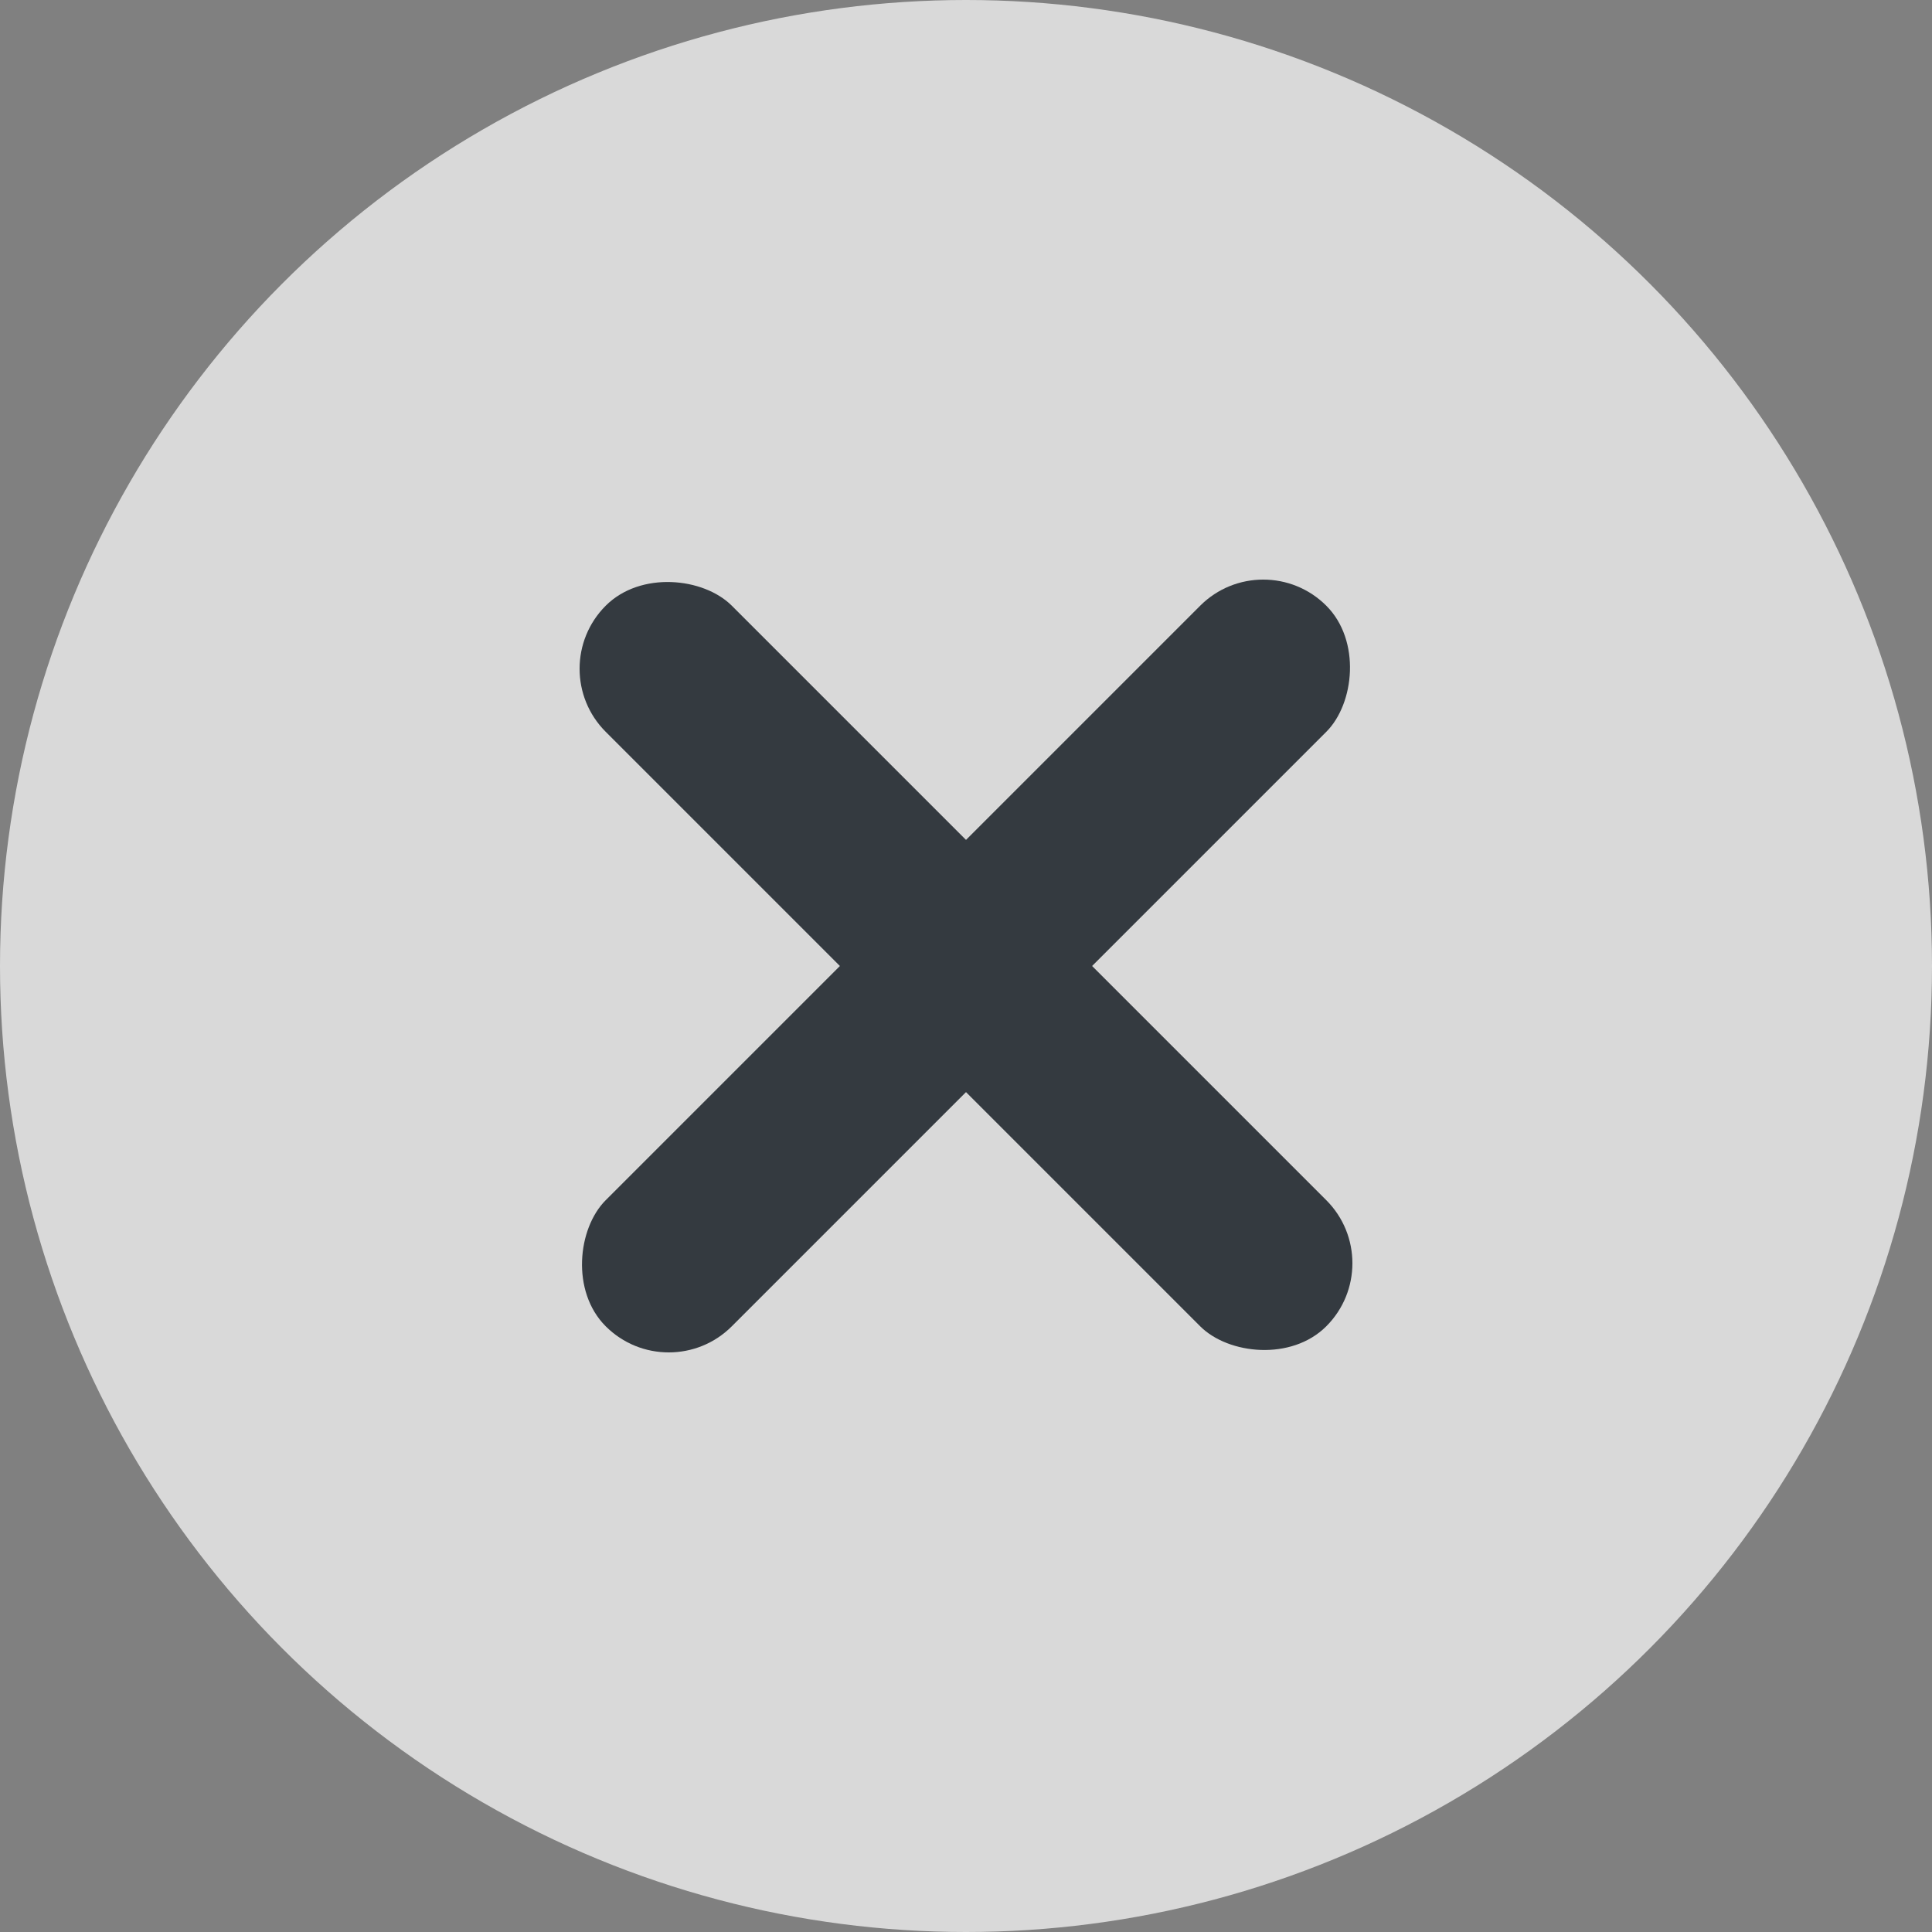
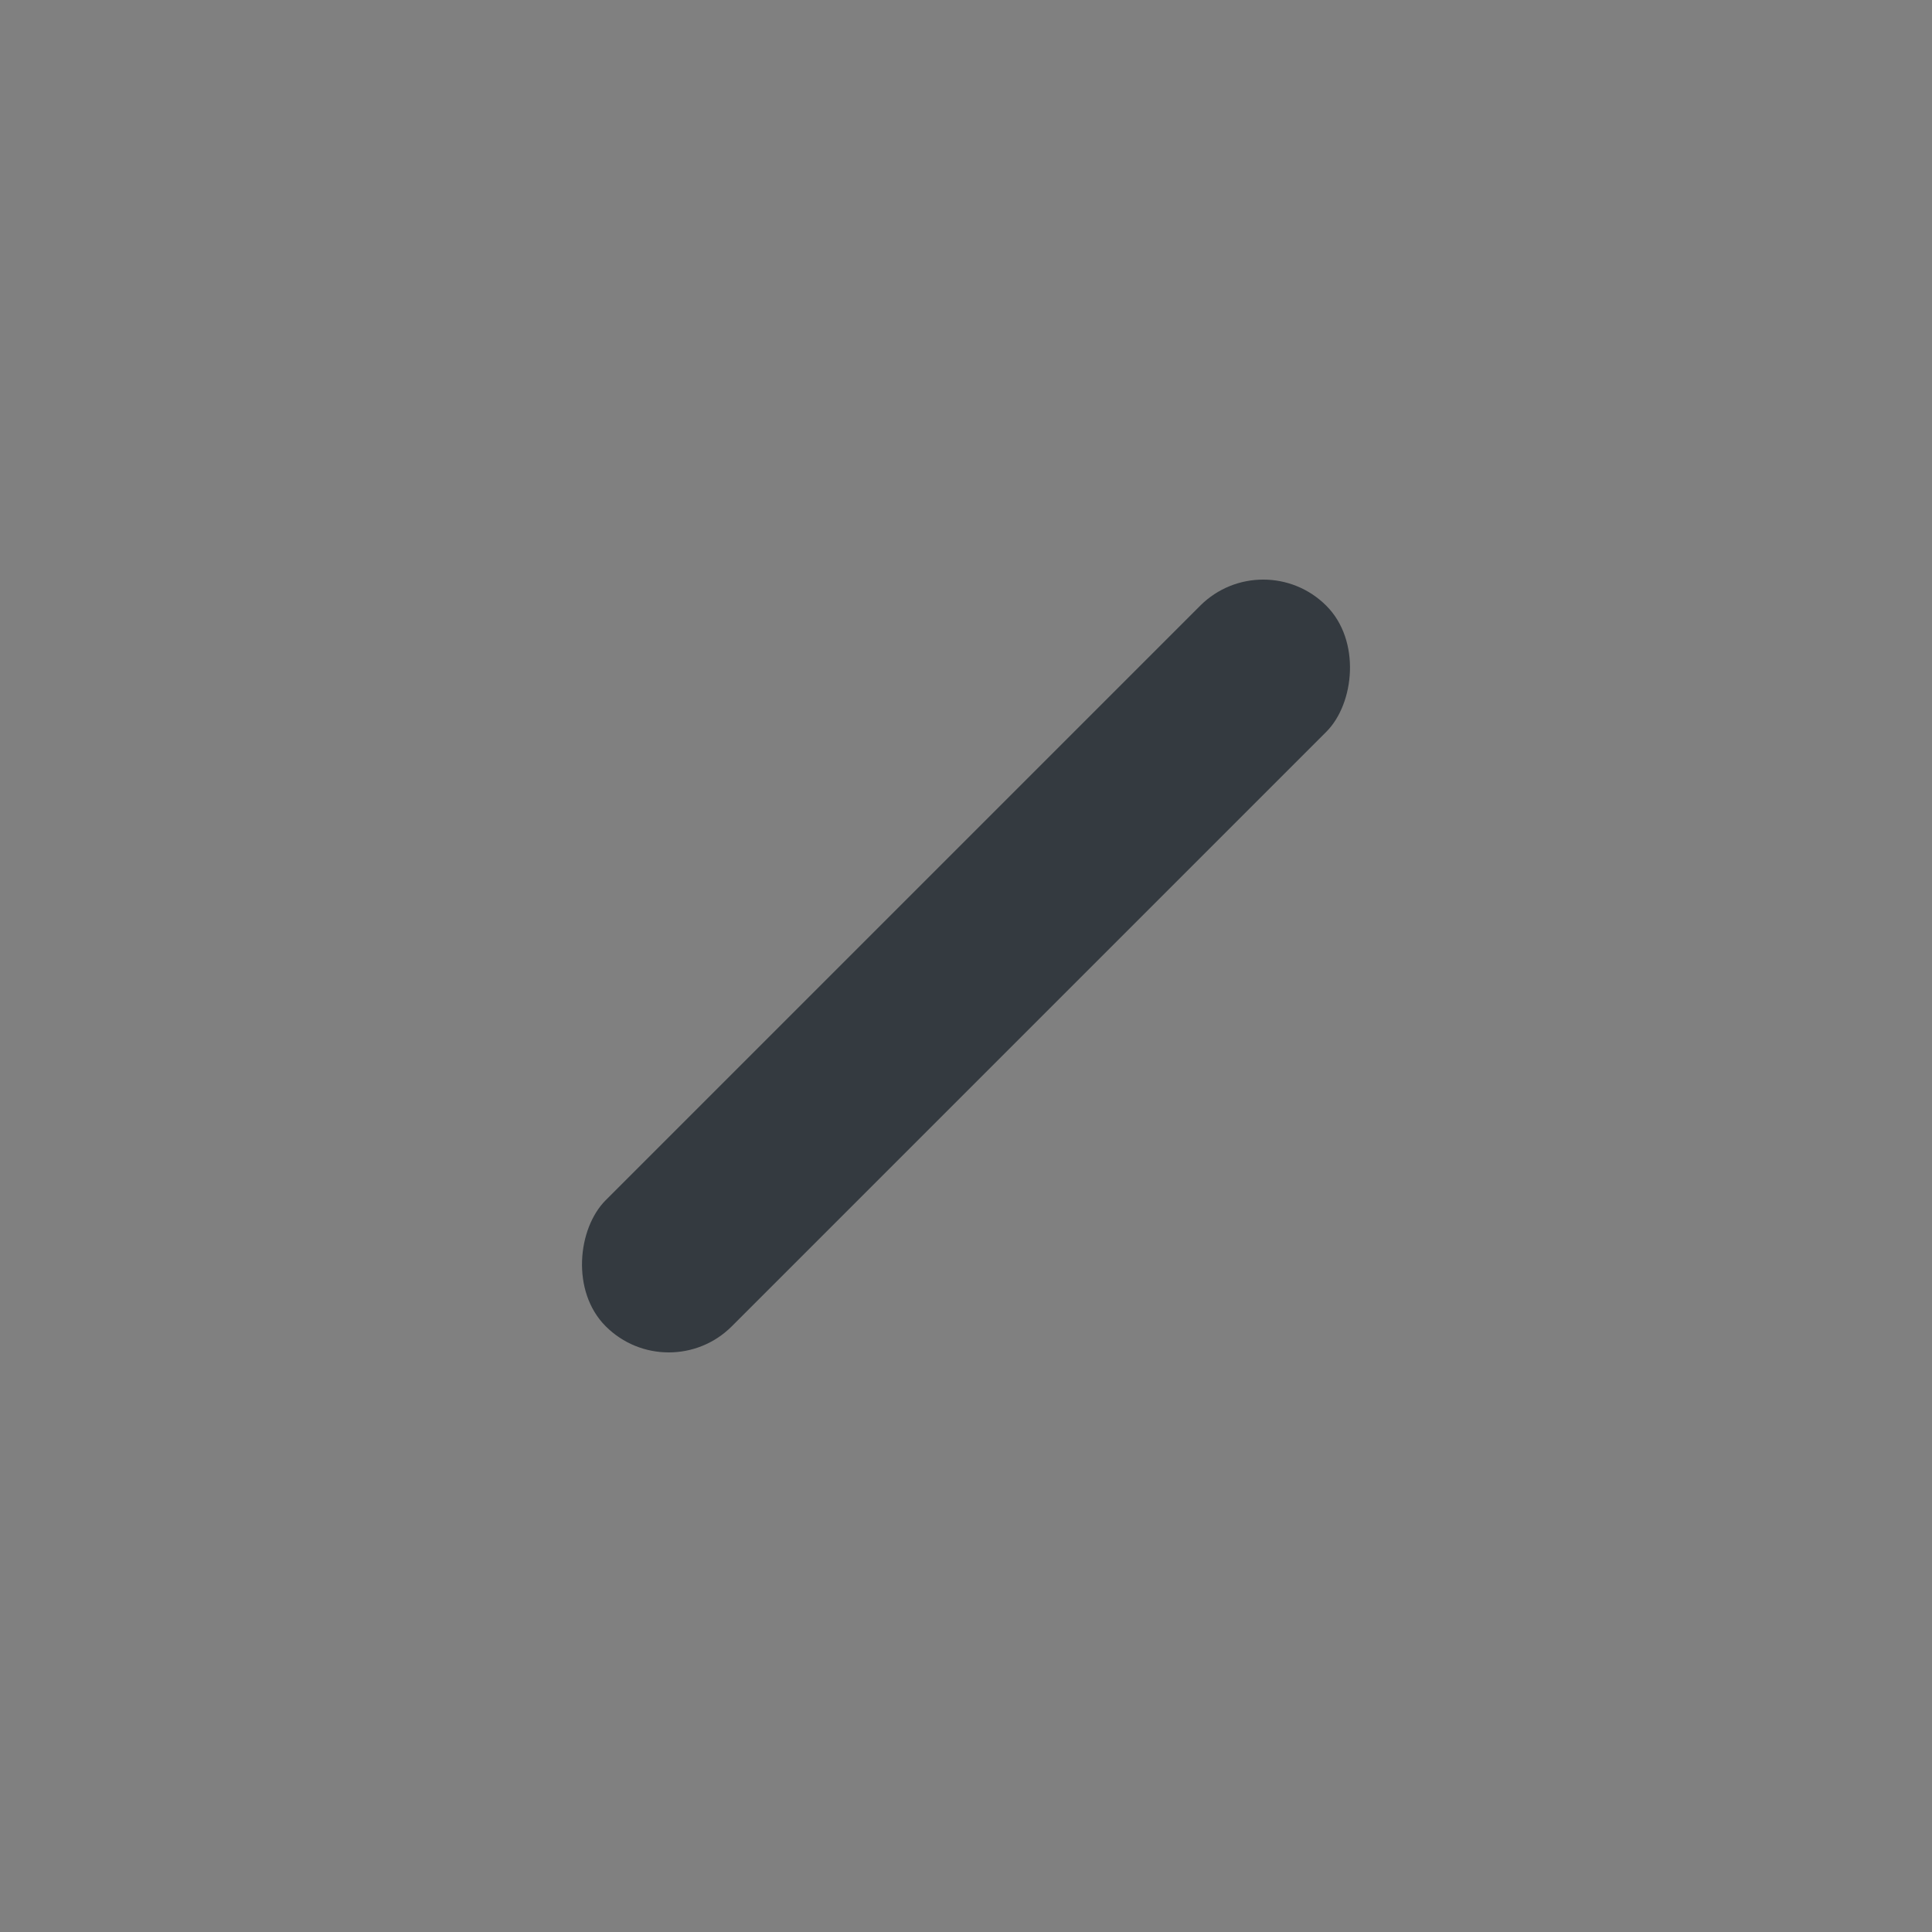
<svg xmlns="http://www.w3.org/2000/svg" width="26" height="26">
  <rect width="100%" height="100%" fill="#808080" stroke="none" />
  <g fill="none" fill-rule="evenodd">
-     <circle cx="13" cy="13" r="13" fill="#FFF" fill-opacity=".7" />
    <g fill="#343A40" fill-rule="nonzero" transform="translate(7 7)">
-       <rect width="2.4" height="13.714" x="4.8" y="-.857" rx="1.2" transform="rotate(-45 6 6)" />
      <rect width="2.4" height="13.714" x="4.8" y="-.857" rx="1.2" transform="rotate(45 6 6)" />
    </g>
  </g>
</svg>